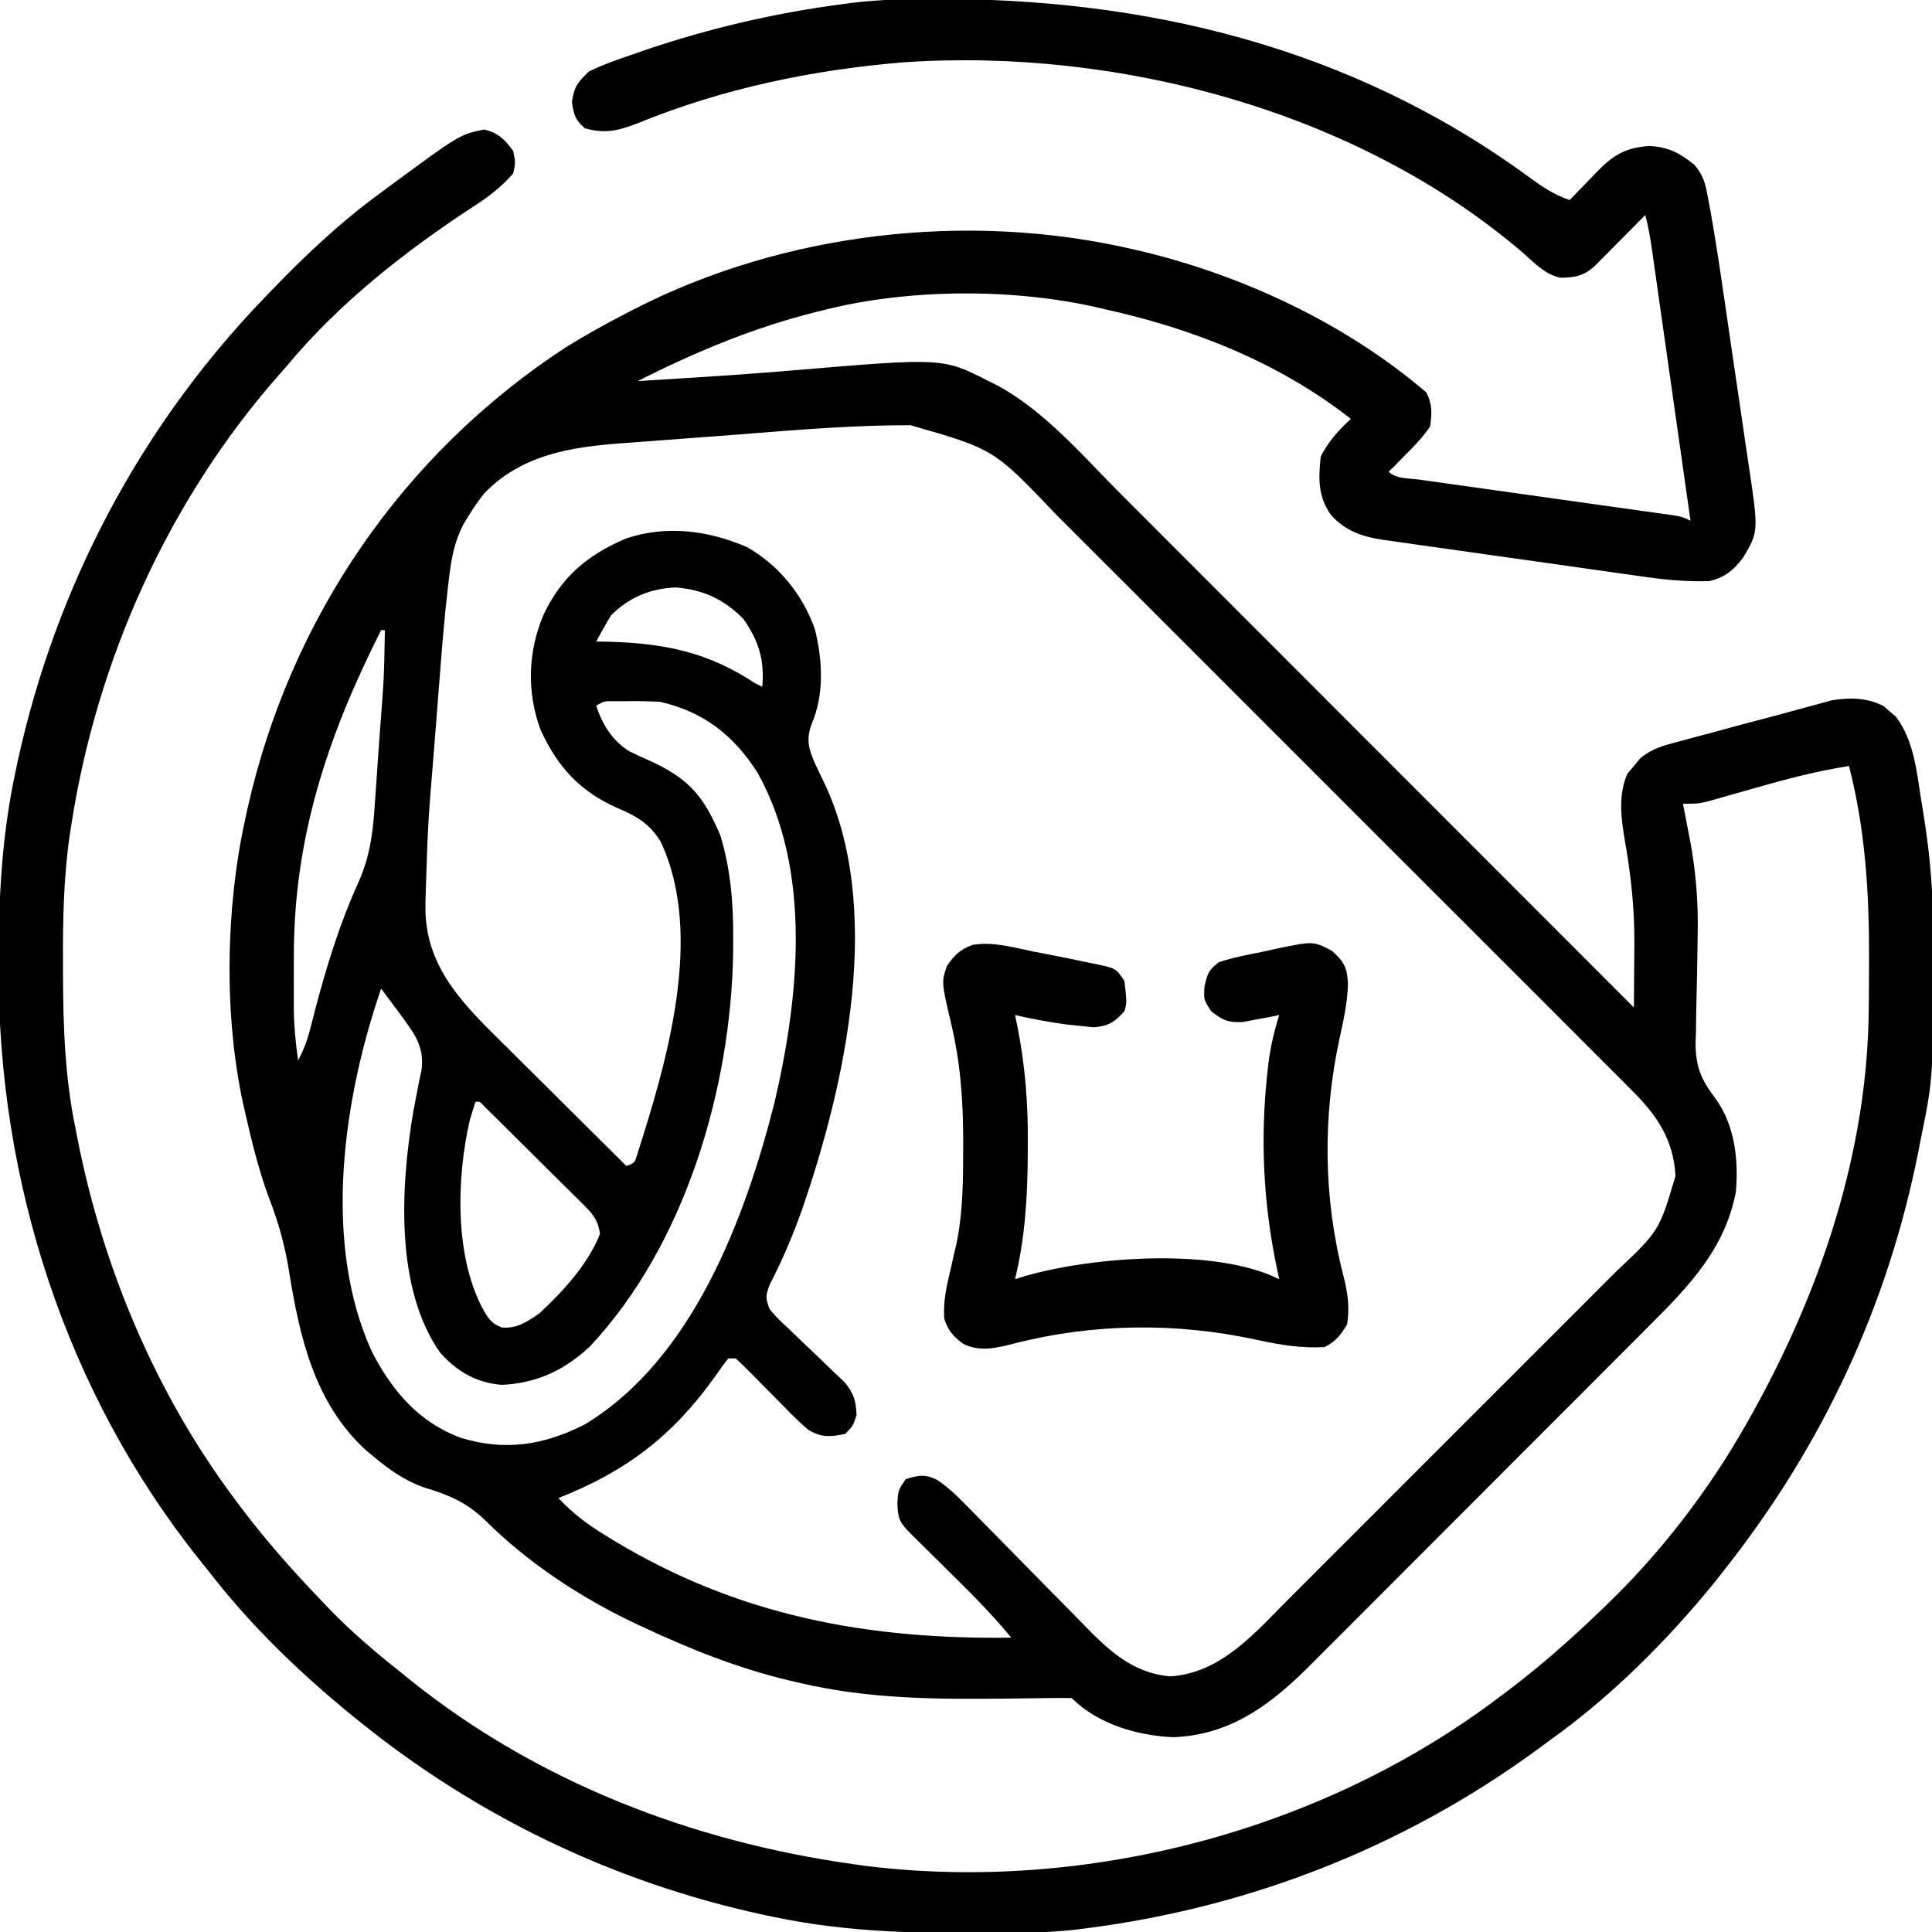
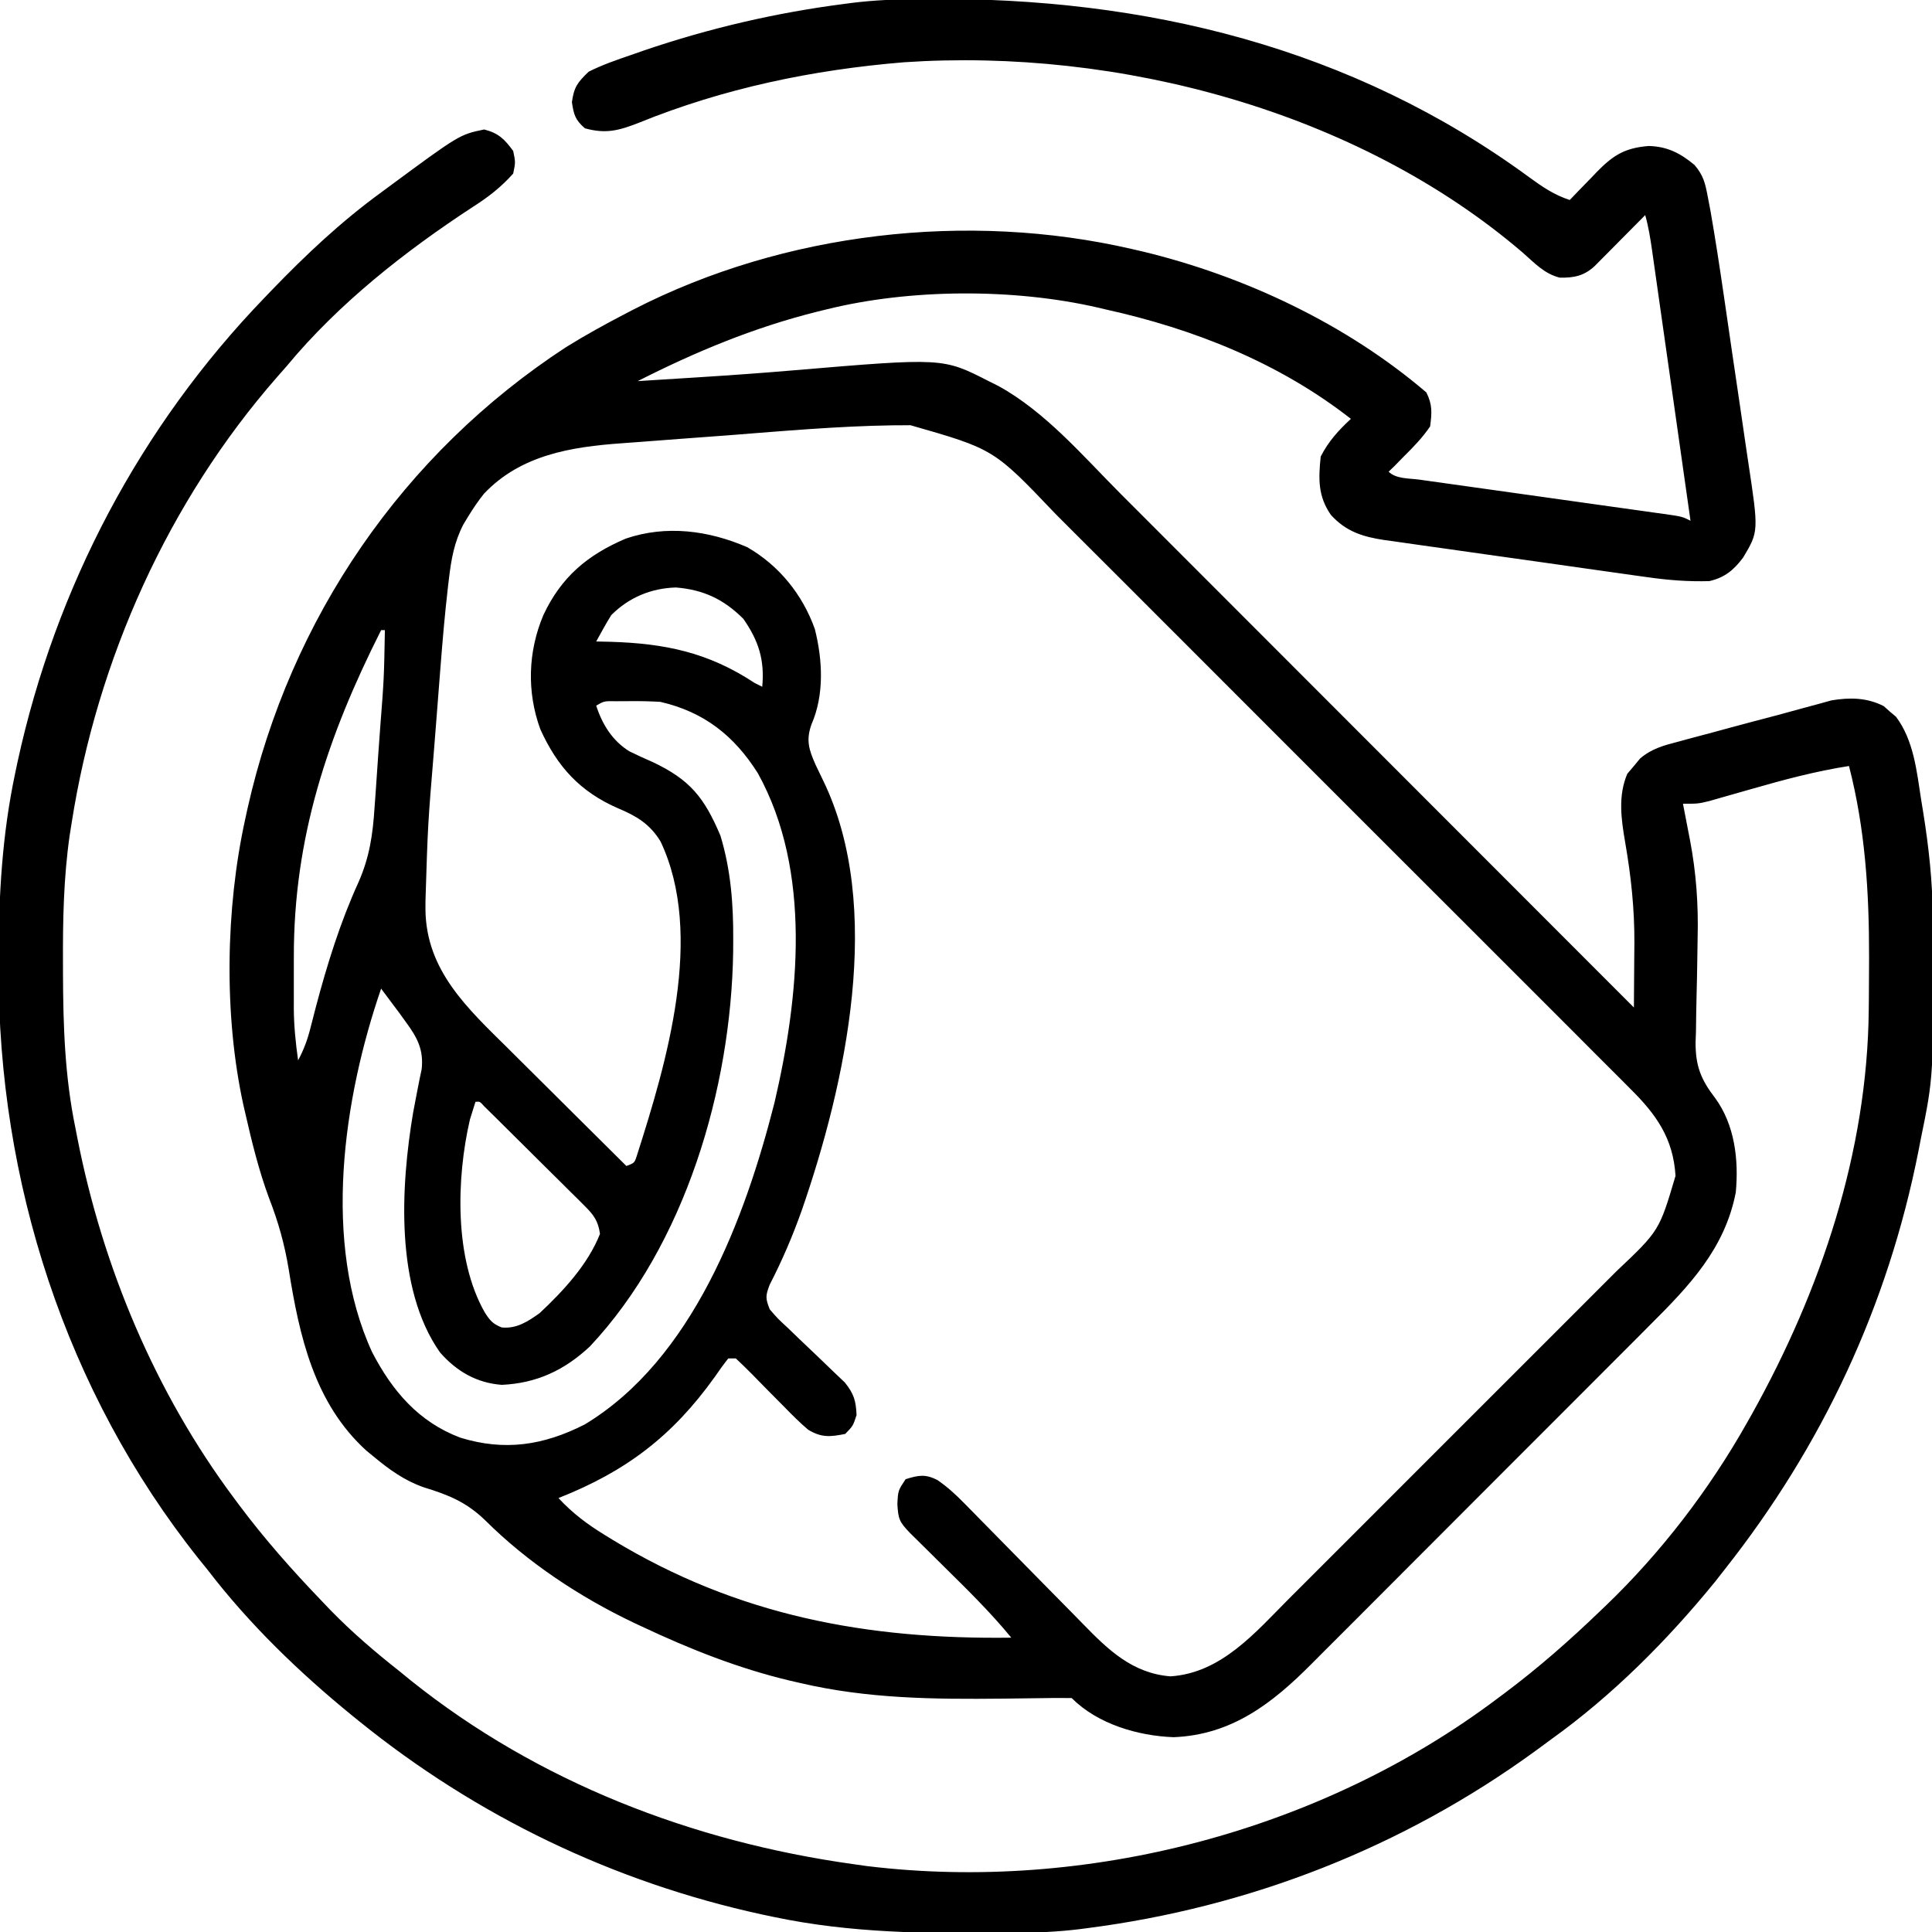
<svg xmlns="http://www.w3.org/2000/svg" width="512" height="512">
  <path d="M0 0 C1.399 -0.015 1.399 -0.015 2.826 -0.03 C60.508 -0.513 115.32 12.71 162.426 47.304 C165.86 49.81 168.951 51.906 173.043 53.238 C174.255 51.974 174.255 51.974 175.492 50.684 C176.571 49.576 177.651 48.47 178.73 47.363 C179.261 46.808 179.791 46.252 180.338 45.68 C184.625 41.314 187.729 39.422 193.98 38.926 C198.913 39.065 202.338 40.819 206.116 43.964 C208.49 46.765 208.938 48.774 209.62 52.37 C209.859 53.619 210.098 54.868 210.344 56.155 C211.617 63.464 212.743 70.792 213.812 78.133 C213.934 78.958 214.055 79.784 214.179 80.634 C214.818 84.988 215.451 89.343 216.079 93.698 C216.725 98.169 217.39 102.638 218.06 107.106 C218.576 110.573 219.078 114.042 219.576 117.512 C219.815 119.16 220.059 120.808 220.309 122.455 C223.126 141.083 223.126 141.083 218.975 148.024 C216.461 151.361 214.096 153.296 210.043 154.238 C204.413 154.401 199.085 153.985 193.519 153.184 C192.708 153.072 191.897 152.96 191.062 152.844 C188.406 152.475 185.752 152.097 183.098 151.719 C181.24 151.457 179.383 151.195 177.525 150.933 C173.643 150.385 169.762 149.832 165.88 149.276 C160.914 148.566 155.947 147.87 150.978 147.178 C147.146 146.643 143.315 146.097 139.484 145.549 C137.653 145.289 135.821 145.031 133.989 144.778 C131.427 144.422 128.868 144.053 126.308 143.68 C125.557 143.579 124.805 143.478 124.031 143.373 C118.199 142.502 113.733 141.111 109.73 136.676 C106.301 131.723 106.432 127.151 107.043 121.238 C109.098 117.202 111.737 114.308 115.043 111.238 C96.025 96.373 73.476 87.408 50.043 82.238 C49.351 82.075 48.659 81.911 47.946 81.742 C25.697 76.617 -1.803 76.733 -23.957 82.238 C-25.209 82.544 -25.209 82.544 -26.486 82.856 C-43.274 87.074 -58.553 93.428 -73.957 101.238 C-70.036 100.994 -66.116 100.747 -62.196 100.497 C-60.784 100.408 -59.372 100.319 -57.961 100.23 C-49.53 99.697 -41.111 99.102 -32.693 98.381 C6.919 95.041 6.919 95.041 19.043 101.238 C19.894 101.662 20.745 102.086 21.621 102.523 C34.152 109.423 44.032 121.086 54.04 131.121 C55.528 132.611 57.018 134.1 58.507 135.588 C62.523 139.604 66.536 143.623 70.548 147.642 C74.752 151.852 78.958 156.059 83.164 160.266 C91.117 168.222 99.067 176.18 107.016 184.139 C116.071 193.205 125.129 202.269 134.187 211.332 C152.809 229.964 171.427 248.6 190.043 267.238 C190.087 262.802 190.113 258.366 190.137 253.93 C190.149 252.687 190.162 251.444 190.175 250.164 C190.211 241.022 189.284 232.402 187.723 223.418 C186.667 217.264 185.801 211.158 188.293 205.301 C189.159 204.28 189.159 204.28 190.043 203.238 C190.58 202.586 191.117 201.934 191.671 201.262 C194.745 198.639 197.916 197.792 201.746 196.801 C202.502 196.594 203.257 196.387 204.035 196.174 C206.451 195.516 208.872 194.877 211.293 194.238 C212.874 193.81 214.455 193.38 216.035 192.949 C219.937 191.89 223.846 190.862 227.758 189.842 C230.011 189.247 232.257 188.626 234.502 188 C235.906 187.621 237.31 187.242 238.715 186.863 C239.938 186.526 241.161 186.188 242.421 185.84 C247.237 185.04 251.8 185.091 256.25 187.367 C256.78 187.84 257.31 188.313 257.855 188.801 C258.398 189.256 258.941 189.711 259.5 190.18 C264.223 196.48 264.993 204.613 266.168 212.176 C266.337 213.209 266.506 214.242 266.68 215.307 C268.191 224.699 269.199 233.853 269.246 243.371 C269.253 244.317 269.26 245.264 269.267 246.239 C269.493 285.384 269.493 285.384 266.043 302.238 C265.85 303.235 265.656 304.231 265.457 305.258 C257.338 346.347 239.969 383.441 214.043 416.238 C213.231 417.276 212.419 418.314 211.582 419.383 C198.917 434.944 184.367 449.54 168.043 461.238 C166.698 462.228 165.353 463.217 164.008 464.207 C128.836 489.82 88.203 505.703 45.043 511.238 C44.374 511.325 43.704 511.412 43.015 511.502 C37.361 512.186 31.778 512.427 26.086 512.477 C25.153 512.486 24.22 512.496 23.26 512.506 C2.542 512.679 -17.597 512.543 -37.957 508.238 C-38.999 508.019 -40.041 507.799 -41.114 507.573 C-80.432 498.997 -116.696 481.553 -147.957 456.238 C-148.501 455.798 -149.046 455.358 -149.607 454.905 C-163.676 443.428 -176.902 430.665 -187.957 416.238 C-188.728 415.284 -189.499 414.33 -190.293 413.348 C-225.606 369.011 -243.447 313.252 -243.332 256.926 C-243.331 255.916 -243.331 254.907 -243.33 253.867 C-243.29 237.357 -242.382 221.44 -238.957 205.238 C-238.737 204.196 -238.518 203.155 -238.292 202.081 C-228.194 155.788 -205.835 113.374 -172.957 79.238 C-172.325 78.579 -171.693 77.92 -171.042 77.24 C-161.899 67.754 -152.607 58.999 -141.957 51.238 C-141.363 50.799 -140.768 50.36 -140.156 49.907 C-121.185 35.908 -121.185 35.908 -114.645 34.551 C-110.822 35.529 -109.285 37.088 -106.957 40.238 C-106.332 43.238 -106.332 43.238 -106.957 46.238 C-110.142 49.804 -113.5 52.429 -117.52 54.988 C-135.505 66.736 -153.192 80.618 -166.957 97.238 C-167.774 98.168 -168.592 99.097 -169.434 100.055 C-198.352 133.061 -217.168 174.973 -223.957 218.238 C-224.232 219.975 -224.232 219.975 -224.512 221.747 C-226.107 232.958 -226.315 244.052 -226.27 255.363 C-226.267 256.788 -226.267 256.788 -226.264 258.242 C-226.219 272.116 -225.78 285.612 -222.957 299.238 C-222.785 300.121 -222.614 301.003 -222.437 301.912 C-215.722 336.07 -201.814 369.27 -180.957 397.238 C-180.509 397.842 -180.06 398.446 -179.598 399.068 C-172.93 407.972 -165.659 416.22 -157.957 424.238 C-157.101 425.135 -156.245 426.033 -155.363 426.957 C-149.589 432.877 -143.451 438.128 -136.957 443.238 C-136.017 444.007 -135.078 444.775 -134.109 445.566 C-100.382 472.549 -59.472 488.281 -16.957 494.238 C-15.704 494.415 -14.451 494.591 -13.16 494.773 C44.897 501.833 107.33 485.492 154.043 450.238 C154.641 449.793 155.239 449.347 155.855 448.888 C164.766 442.217 173.024 434.95 181.043 427.238 C181.78 426.534 181.78 426.534 182.532 425.816 C197.241 411.7 210.027 395.012 220.043 377.238 C220.488 376.45 220.932 375.662 221.39 374.85 C239.602 342.156 251.927 305.515 252.281 267.805 C252.291 266.936 252.3 266.068 252.31 265.174 C252.335 262.383 252.347 259.592 252.355 256.801 C252.359 255.85 252.363 254.899 252.366 253.919 C252.393 236.746 251.358 219.948 247.043 203.238 C238.199 204.613 229.699 206.896 221.105 209.363 C218.535 210.101 215.964 210.832 213.391 211.559 C212.267 211.881 211.143 212.203 209.985 212.536 C207.043 213.238 207.043 213.238 203.043 213.238 C203.248 214.289 203.453 215.339 203.664 216.422 C203.936 217.84 204.209 219.258 204.48 220.676 C204.615 221.363 204.75 222.051 204.889 222.76 C206.562 231.532 207.16 239.936 206.93 248.863 C206.898 250.889 206.867 252.915 206.838 254.941 C206.789 258.095 206.73 261.247 206.645 264.4 C206.566 267.472 206.526 270.541 206.492 273.613 C206.458 274.545 206.424 275.476 206.389 276.436 C206.363 282.684 207.76 286.271 211.573 291.228 C216.791 298.363 217.849 307.657 217.043 316.238 C214.135 331.186 204.72 341.016 194.212 351.474 C193.144 352.547 192.077 353.621 191.01 354.696 C188.141 357.583 185.263 360.46 182.382 363.335 C179.966 365.748 177.555 368.165 175.144 370.582 C169.452 376.289 163.752 381.987 158.047 387.681 C152.184 393.532 146.334 399.395 140.491 405.266 C135.45 410.329 130.401 415.384 125.346 420.433 C122.337 423.439 119.331 426.447 116.333 429.463 C113.513 432.299 110.683 435.125 107.845 437.944 C106.812 438.972 105.783 440.005 104.758 441.041 C94.237 451.661 83.476 460.004 68.043 460.613 C58.543 460.253 47.942 457.137 41.043 450.238 C37.954 450.199 34.885 450.221 31.797 450.281 C29.837 450.307 27.877 450.332 25.918 450.355 C24.371 450.374 24.371 450.374 22.793 450.393 C4.524 450.581 -13.078 450.438 -30.957 446.238 C-32.319 445.925 -32.319 445.925 -33.709 445.605 C-47.406 442.337 -60.237 437.226 -72.957 431.238 C-73.634 430.922 -74.312 430.605 -75.009 430.279 C-89.268 423.485 -103.136 414.325 -114.332 403.176 C-119.354 398.317 -124.009 396.43 -130.625 394.402 C-135.792 392.597 -139.772 389.707 -143.957 386.238 C-144.58 385.728 -145.202 385.217 -145.844 384.691 C-159.697 372.115 -163.623 354.29 -166.441 336.648 C-167.549 329.94 -169.194 324.068 -171.664 317.73 C-174.376 310.407 -176.224 302.845 -177.957 295.238 C-178.209 294.147 -178.209 294.147 -178.466 293.033 C-183.662 269.277 -183.178 240.932 -177.957 217.238 C-177.758 216.325 -177.56 215.412 -177.355 214.471 C-166.04 164.119 -136.253 120.51 -92.957 92.238 C-87.752 89.001 -82.393 86.066 -76.957 83.238 C-76.288 82.89 -75.62 82.542 -74.931 82.184 C-35.113 61.786 13.445 56.172 57.043 66.238 C57.949 66.447 58.854 66.656 59.787 66.872 C86.799 73.371 113.825 86.097 135.043 104.238 C136.673 107.499 136.51 109.616 136.043 113.238 C134.02 116.223 131.604 118.71 129.043 121.238 C128.239 122.063 127.434 122.888 126.605 123.738 C126.09 124.233 125.574 124.728 125.043 125.238 C126.994 127.189 130.522 126.98 133.193 127.346 C133.941 127.452 134.689 127.557 135.46 127.666 C137.089 127.896 138.718 128.124 140.348 128.351 C142.924 128.708 145.499 129.071 148.074 129.435 C153.542 130.208 159.011 130.973 164.48 131.738 C170.812 132.625 177.144 133.514 183.474 134.408 C186.016 134.766 188.559 135.12 191.102 135.474 C192.656 135.692 194.21 135.912 195.763 136.131 C196.475 136.229 197.186 136.326 197.919 136.427 C202.815 137.124 202.815 137.124 205.043 138.238 C203.628 128.267 202.212 118.297 200.792 108.327 C200.133 103.697 199.475 99.068 198.818 94.438 C198.185 89.97 197.549 85.503 196.912 81.036 C196.669 79.331 196.427 77.626 196.186 75.921 C195.848 73.534 195.507 71.147 195.166 68.761 C195.017 67.702 195.017 67.702 194.865 66.622 C194.409 63.445 193.912 60.332 193.043 57.238 C192.377 57.912 192.377 57.912 191.698 58.599 C189.69 60.627 187.679 62.652 185.668 64.676 C184.969 65.383 184.271 66.09 183.551 66.818 C182.88 67.492 182.21 68.165 181.52 68.859 C180.902 69.483 180.284 70.106 179.647 70.748 C176.871 73.327 174.19 73.897 170.402 73.816 C166.276 72.805 163.655 69.876 160.516 67.125 C116.719 29.658 53.421 12.906 -3.387 16.738 C-27.616 18.735 -51.143 23.628 -73.691 32.786 C-78.971 34.856 -82.423 35.768 -87.957 34.238 C-90.52 32.006 -90.895 30.658 -91.395 27.301 C-90.816 23.251 -89.924 22.105 -86.957 19.238 C-83.326 17.415 -79.549 16.112 -75.707 14.801 C-74.599 14.414 -73.491 14.027 -72.349 13.628 C-54.944 7.693 -37.191 3.577 -18.957 1.238 C-18.288 1.151 -17.619 1.064 -16.929 0.975 C-11.275 0.29 -5.692 0.05 0 0 Z M-49.76 115.582 C-54.162 115.925 -58.566 116.247 -62.971 116.563 C-66.406 116.813 -69.84 117.077 -73.274 117.346 C-74.897 117.47 -76.521 117.59 -78.145 117.704 C-91.623 118.661 -104.959 120.794 -114.707 131.086 C-116.284 133.069 -117.643 135.073 -118.957 137.238 C-119.348 137.882 -119.738 138.525 -120.141 139.188 C-122.573 143.865 -123.365 148.395 -123.986 153.608 C-124.07 154.311 -124.153 155.013 -124.239 155.737 C-125.074 162.916 -125.687 170.111 -126.246 177.316 C-126.355 178.703 -126.464 180.089 -126.574 181.476 C-126.8 184.356 -127.023 187.237 -127.244 190.118 C-127.468 193.025 -127.697 195.931 -127.931 198.837 C-129.582 218.844 -129.582 218.844 -130.199 238.902 C-130.203 239.679 -130.206 240.456 -130.21 241.257 C-130.037 257.453 -119.082 267.44 -108.207 278.184 C-107.308 279.079 -106.41 279.975 -105.484 280.898 C-103.127 283.246 -100.765 285.59 -98.402 287.931 C-95.978 290.334 -93.559 292.744 -91.141 295.152 C-86.418 299.853 -81.69 304.548 -76.957 309.238 C-74.806 308.43 -74.806 308.43 -74.151 306.394 C-66.359 282 -56.168 248.016 -67.906 223.234 C-70.758 218.557 -74.31 216.484 -79.207 214.426 C-89.257 210.036 -95.259 203.443 -99.77 193.488 C-103.383 183.598 -103.047 172.92 -98.957 163.238 C-94.216 153.133 -87.28 147.302 -77.098 142.965 C-66.37 139.324 -55.199 140.808 -44.957 145.238 C-36.525 150.062 -30.286 157.78 -27.02 166.926 C-24.947 175.102 -24.487 184.374 -27.895 192.176 C-29.408 196.381 -28.603 198.88 -26.815 202.922 C-26.158 204.304 -25.494 205.683 -24.823 207.059 C-8.515 240.648 -18.86 287.419 -30.457 320.926 C-32.875 327.754 -35.665 334.264 -38.988 340.707 C-40.118 343.659 -40.116 344.352 -38.957 347.238 C-36.804 349.725 -36.804 349.725 -34.082 352.23 C-33.087 353.192 -32.092 354.155 -31.098 355.117 C-29.528 356.618 -27.955 358.115 -26.377 359.606 C-24.851 361.053 -23.341 362.516 -21.832 363.98 C-20.922 364.845 -20.012 365.71 -19.074 366.601 C-16.659 369.609 -16.14 371.419 -15.957 375.238 C-16.895 378.113 -16.895 378.113 -18.957 380.238 C-22.952 381.051 -25.29 381.252 -28.801 379.117 C-30.983 377.263 -32.959 375.292 -34.957 373.238 C-36.653 371.521 -38.352 369.808 -40.054 368.096 C-41.232 366.907 -42.402 365.711 -43.565 364.507 C-44.992 363.047 -46.471 361.638 -47.957 360.238 C-48.617 360.238 -49.277 360.238 -49.957 360.238 C-51.207 361.815 -52.381 363.453 -53.52 365.113 C-64.782 380.884 -77.149 390.21 -94.957 397.238 C-91.212 401.27 -87.328 404.183 -82.645 407.051 C-81.592 407.698 -81.592 407.698 -80.519 408.359 C-47.396 428.427 -13.218 434.739 25.043 434.238 C19.547 427.527 13.395 421.511 7.23 415.426 C5.138 413.36 3.048 411.29 0.961 409.219 C0.041 408.31 -0.879 407.402 -1.827 406.466 C-4.588 403.579 -4.924 402.844 -5.145 398.801 C-4.957 395.238 -4.957 395.238 -2.957 392.238 C0.449 391.179 2.228 390.827 5.456 392.455 C8.161 394.32 10.318 396.3 12.615 398.646 C13.489 399.534 14.364 400.422 15.265 401.337 C15.726 401.809 16.186 402.281 16.661 402.767 C18.116 404.257 19.577 405.739 21.042 407.219 C25.201 411.428 29.349 415.647 33.488 419.875 C36.027 422.468 38.576 425.051 41.13 427.627 C42.096 428.606 43.058 429.587 44.016 430.573 C50.709 437.459 57.174 443.7 67.23 444.488 C80.718 443.604 89.713 432.867 98.716 423.824 C99.753 422.79 100.79 421.756 101.828 420.722 C104.622 417.938 107.409 415.147 110.195 412.355 C113.123 409.421 116.056 406.493 118.989 403.564 C123.908 398.648 128.823 393.729 133.735 388.807 C139.404 383.128 145.079 377.456 150.758 371.788 C155.649 366.905 160.537 362.019 165.421 357.13 C168.332 354.216 171.243 351.304 174.159 348.395 C176.898 345.661 179.633 342.923 182.364 340.181 C183.363 339.179 184.364 338.179 185.366 337.18 C196.771 326.396 196.771 326.396 201.074 311.855 C200.465 301.897 195.977 295.57 189.03 288.718 C188.324 288.005 187.618 287.293 186.89 286.559 C184.533 284.186 182.162 281.827 179.791 279.469 C178.093 277.765 176.396 276.061 174.7 274.356 C170.575 270.215 166.441 266.083 162.302 261.956 C158.935 258.598 155.572 255.237 152.212 251.872 C151.493 251.152 151.493 251.152 150.76 250.418 C149.786 249.443 148.813 248.468 147.839 247.493 C138.717 238.36 129.582 229.238 120.443 220.121 C112.617 212.313 104.802 204.494 96.994 196.668 C87.913 187.565 78.825 178.469 69.727 169.383 C68.755 168.412 67.783 167.441 66.811 166.471 C66.332 165.993 65.854 165.515 65.361 165.023 C62.006 161.672 58.656 158.316 55.308 154.958 C50.79 150.429 46.263 145.909 41.728 141.398 C40.07 139.745 38.415 138.088 36.764 136.428 C20.409 119.246 20.409 119.246 -1.694 112.922 C-2.439 112.928 -3.185 112.935 -3.953 112.941 C-4.788 112.946 -5.622 112.95 -6.482 112.954 C-20.93 113.178 -35.36 114.458 -49.76 115.582 Z M-80.957 163.238 C-81.703 164.432 -82.416 165.647 -83.098 166.879 C-83.711 167.988 -84.325 169.096 -84.957 170.238 C-83.736 170.264 -82.516 170.29 -81.258 170.316 C-66.708 170.76 -55.293 173.106 -42.957 181.238 C-42.297 181.568 -41.637 181.898 -40.957 182.238 C-40.3 175.145 -41.881 170.112 -45.957 164.238 C-51.145 159.061 -56.516 156.516 -63.832 155.926 C-70.419 156.115 -76.29 158.571 -80.957 163.238 Z M-141.957 167.238 C-156.151 195.354 -165.176 222.328 -165.087 254.004 C-165.082 256.299 -165.087 258.594 -165.094 260.889 C-165.093 262.371 -165.092 263.854 -165.09 265.336 C-165.092 266.01 -165.094 266.684 -165.096 267.379 C-165.073 272.084 -164.609 276.589 -163.957 281.238 C-162.451 278.432 -161.472 275.788 -160.695 272.703 C-160.467 271.82 -160.239 270.938 -160.003 270.028 C-159.761 269.087 -159.519 268.146 -159.27 267.176 C-156.287 255.907 -152.806 244.678 -147.959 234.051 C-145.023 227.415 -144.144 221.335 -143.691 214.133 C-143.608 213.009 -143.525 211.886 -143.44 210.728 C-143.18 207.17 -142.944 203.611 -142.707 200.051 C-142.534 197.65 -142.36 195.25 -142.184 192.85 C-141.193 180.058 -141.193 180.058 -140.957 167.238 C-141.287 167.238 -141.617 167.238 -141.957 167.238 Z M-84.957 187.238 C-83.339 192.238 -80.662 196.563 -76.146 199.359 C-74.125 200.355 -72.084 201.274 -70.02 202.176 C-60.097 206.871 -56.343 211.535 -52.035 221.688 C-49.297 230.706 -48.592 239.793 -48.645 249.176 C-48.65 250.258 -48.656 251.34 -48.662 252.454 C-49.197 288.647 -61.371 330.159 -86.613 357.043 C-93.345 363.348 -100.692 366.807 -109.957 367.238 C-116.631 366.758 -122.002 363.628 -126.363 358.625 C-138.336 341.578 -136.752 314.585 -133.475 295.086 C-133.095 293.019 -132.702 290.954 -132.292 288.893 C-132.016 287.492 -132.016 287.492 -131.734 286.062 C-131.562 285.249 -131.389 284.435 -131.211 283.596 C-130.657 278.445 -132.344 275.254 -135.332 271.176 C-135.938 270.339 -136.544 269.503 -137.168 268.641 C-138.76 266.503 -140.354 264.367 -141.957 262.238 C-151.977 291.355 -157.651 329.616 -144.332 358.594 C-139 368.85 -132.021 377.076 -120.957 381.238 C-109.213 384.85 -98.936 383.296 -87.992 377.73 C-59.426 360.503 -45.501 323.158 -37.705 292.436 C-31.199 264.61 -27.72 231.141 -42.113 205.16 C-48.384 195.223 -56.346 188.916 -67.957 186.238 C-70.557 186.084 -73.165 186.022 -75.77 186.051 C-77.075 186.057 -78.381 186.064 -79.727 186.07 C-82.847 186.017 -82.847 186.017 -84.957 187.238 Z M-116.957 292.238 C-117.421 293.723 -117.421 293.723 -117.895 295.238 C-118.069 295.795 -118.243 296.352 -118.422 296.926 C-122.032 312.525 -122.592 333.762 -114.52 347.988 C-113.14 350.156 -112.416 351.053 -110.023 352.02 C-106.062 352.439 -103.064 350.441 -99.957 348.238 C-93.696 342.383 -87.144 335.329 -83.957 327.238 C-84.408 323.914 -85.549 322.274 -87.9 319.938 C-88.518 319.318 -89.135 318.698 -89.771 318.059 C-90.441 317.401 -91.111 316.744 -91.801 316.066 C-92.485 315.384 -93.169 314.702 -93.874 313.998 C-95.32 312.559 -96.77 311.124 -98.222 309.692 C-100.455 307.49 -102.678 305.277 -104.898 303.062 C-106.303 301.667 -107.708 300.273 -109.113 298.879 C-109.783 298.213 -110.453 297.548 -111.143 296.862 C-111.76 296.254 -112.378 295.647 -113.014 295.021 C-113.559 294.482 -114.105 293.943 -114.667 293.388 C-115.793 292.127 -115.793 292.127 -116.957 292.238 Z " fill="#000000" transform="translate(242.957,-0.238)" />
-   <path d="M0 0 C1.237 0.235 2.474 0.471 3.748 0.713 C7.194 1.378 10.629 2.085 14.062 2.812 C15.345 3.069 15.345 3.069 16.653 3.331 C21.824 4.454 21.824 4.454 24.062 7.812 C24.695 13.507 24.695 13.507 24.062 15.812 C21.354 18.716 19.856 19.752 15.863 20.055 C14.712 19.934 13.561 19.812 12.375 19.688 C10.54 19.5 10.54 19.5 8.668 19.309 C4.077 18.677 -0.424 17.851 -4.938 16.812 C-4.725 17.837 -4.513 18.862 -4.294 19.918 C-2.215 30.449 -1.453 40.532 -1.562 51.25 C-1.565 52.007 -1.568 52.764 -1.571 53.545 C-1.617 64.852 -2.263 75.781 -4.938 86.812 C-3.951 86.506 -2.965 86.199 -1.949 85.883 C15.854 80.822 48.226 78.394 65.062 86.812 C64.858 85.846 64.653 84.879 64.441 83.883 C60.83 66.583 60.012 49.6 61.938 32 C62.016 31.278 62.094 30.556 62.175 29.812 C62.728 25.294 63.716 21.142 65.062 16.812 C63.742 17.081 63.742 17.081 62.395 17.355 C61.233 17.568 60.072 17.781 58.875 18 C57.726 18.22 56.578 18.441 55.395 18.668 C51.514 18.836 50.075 18.193 47.062 15.812 C45.062 12.812 45.062 12.812 45.25 9.312 C46.079 5.741 46.291 4.946 49.062 2.812 C52.907 1.507 56.9 0.809 60.875 0 C61.956 -0.242 63.037 -0.483 64.15 -0.732 C74.133 -2.81 74.133 -2.81 79.062 -0.188 C82.241 2.657 83.017 4.09 83.285 8.375 C83.182 13.274 82.181 17.918 81.125 22.688 C76.541 43.649 76.736 65.296 82.141 86.137 C83.232 90.488 83.774 94.365 83.062 98.812 C81.269 101.683 80.08 103.304 77.062 104.812 C70.802 105.141 65.225 104.218 59.125 102.875 C37.823 98.263 15.901 98.451 -5.289 103.887 C-9.887 105.053 -14.268 106.162 -18.738 103.902 C-21.326 101.982 -22.787 100.314 -23.715 97.223 C-24.011 92.689 -23.101 88.772 -22.062 84.375 C-21.688 82.731 -21.316 81.086 -20.945 79.441 C-20.777 78.72 -20.608 77.999 -20.434 77.256 C-18.756 68.999 -18.698 60.82 -18.688 52.438 C-18.686 51.721 -18.684 51.005 -18.682 50.267 C-18.681 39.476 -19.395 29.336 -21.938 18.812 C-24.446 8.087 -24.446 8.087 -23 3.812 C-20.979 0.873 -19.592 -0.452 -16.294 -1.759 C-10.872 -2.744 -5.317 -1.091 0 0 Z " fill="#000000" transform="translate(273.938,252.188)" />
</svg>